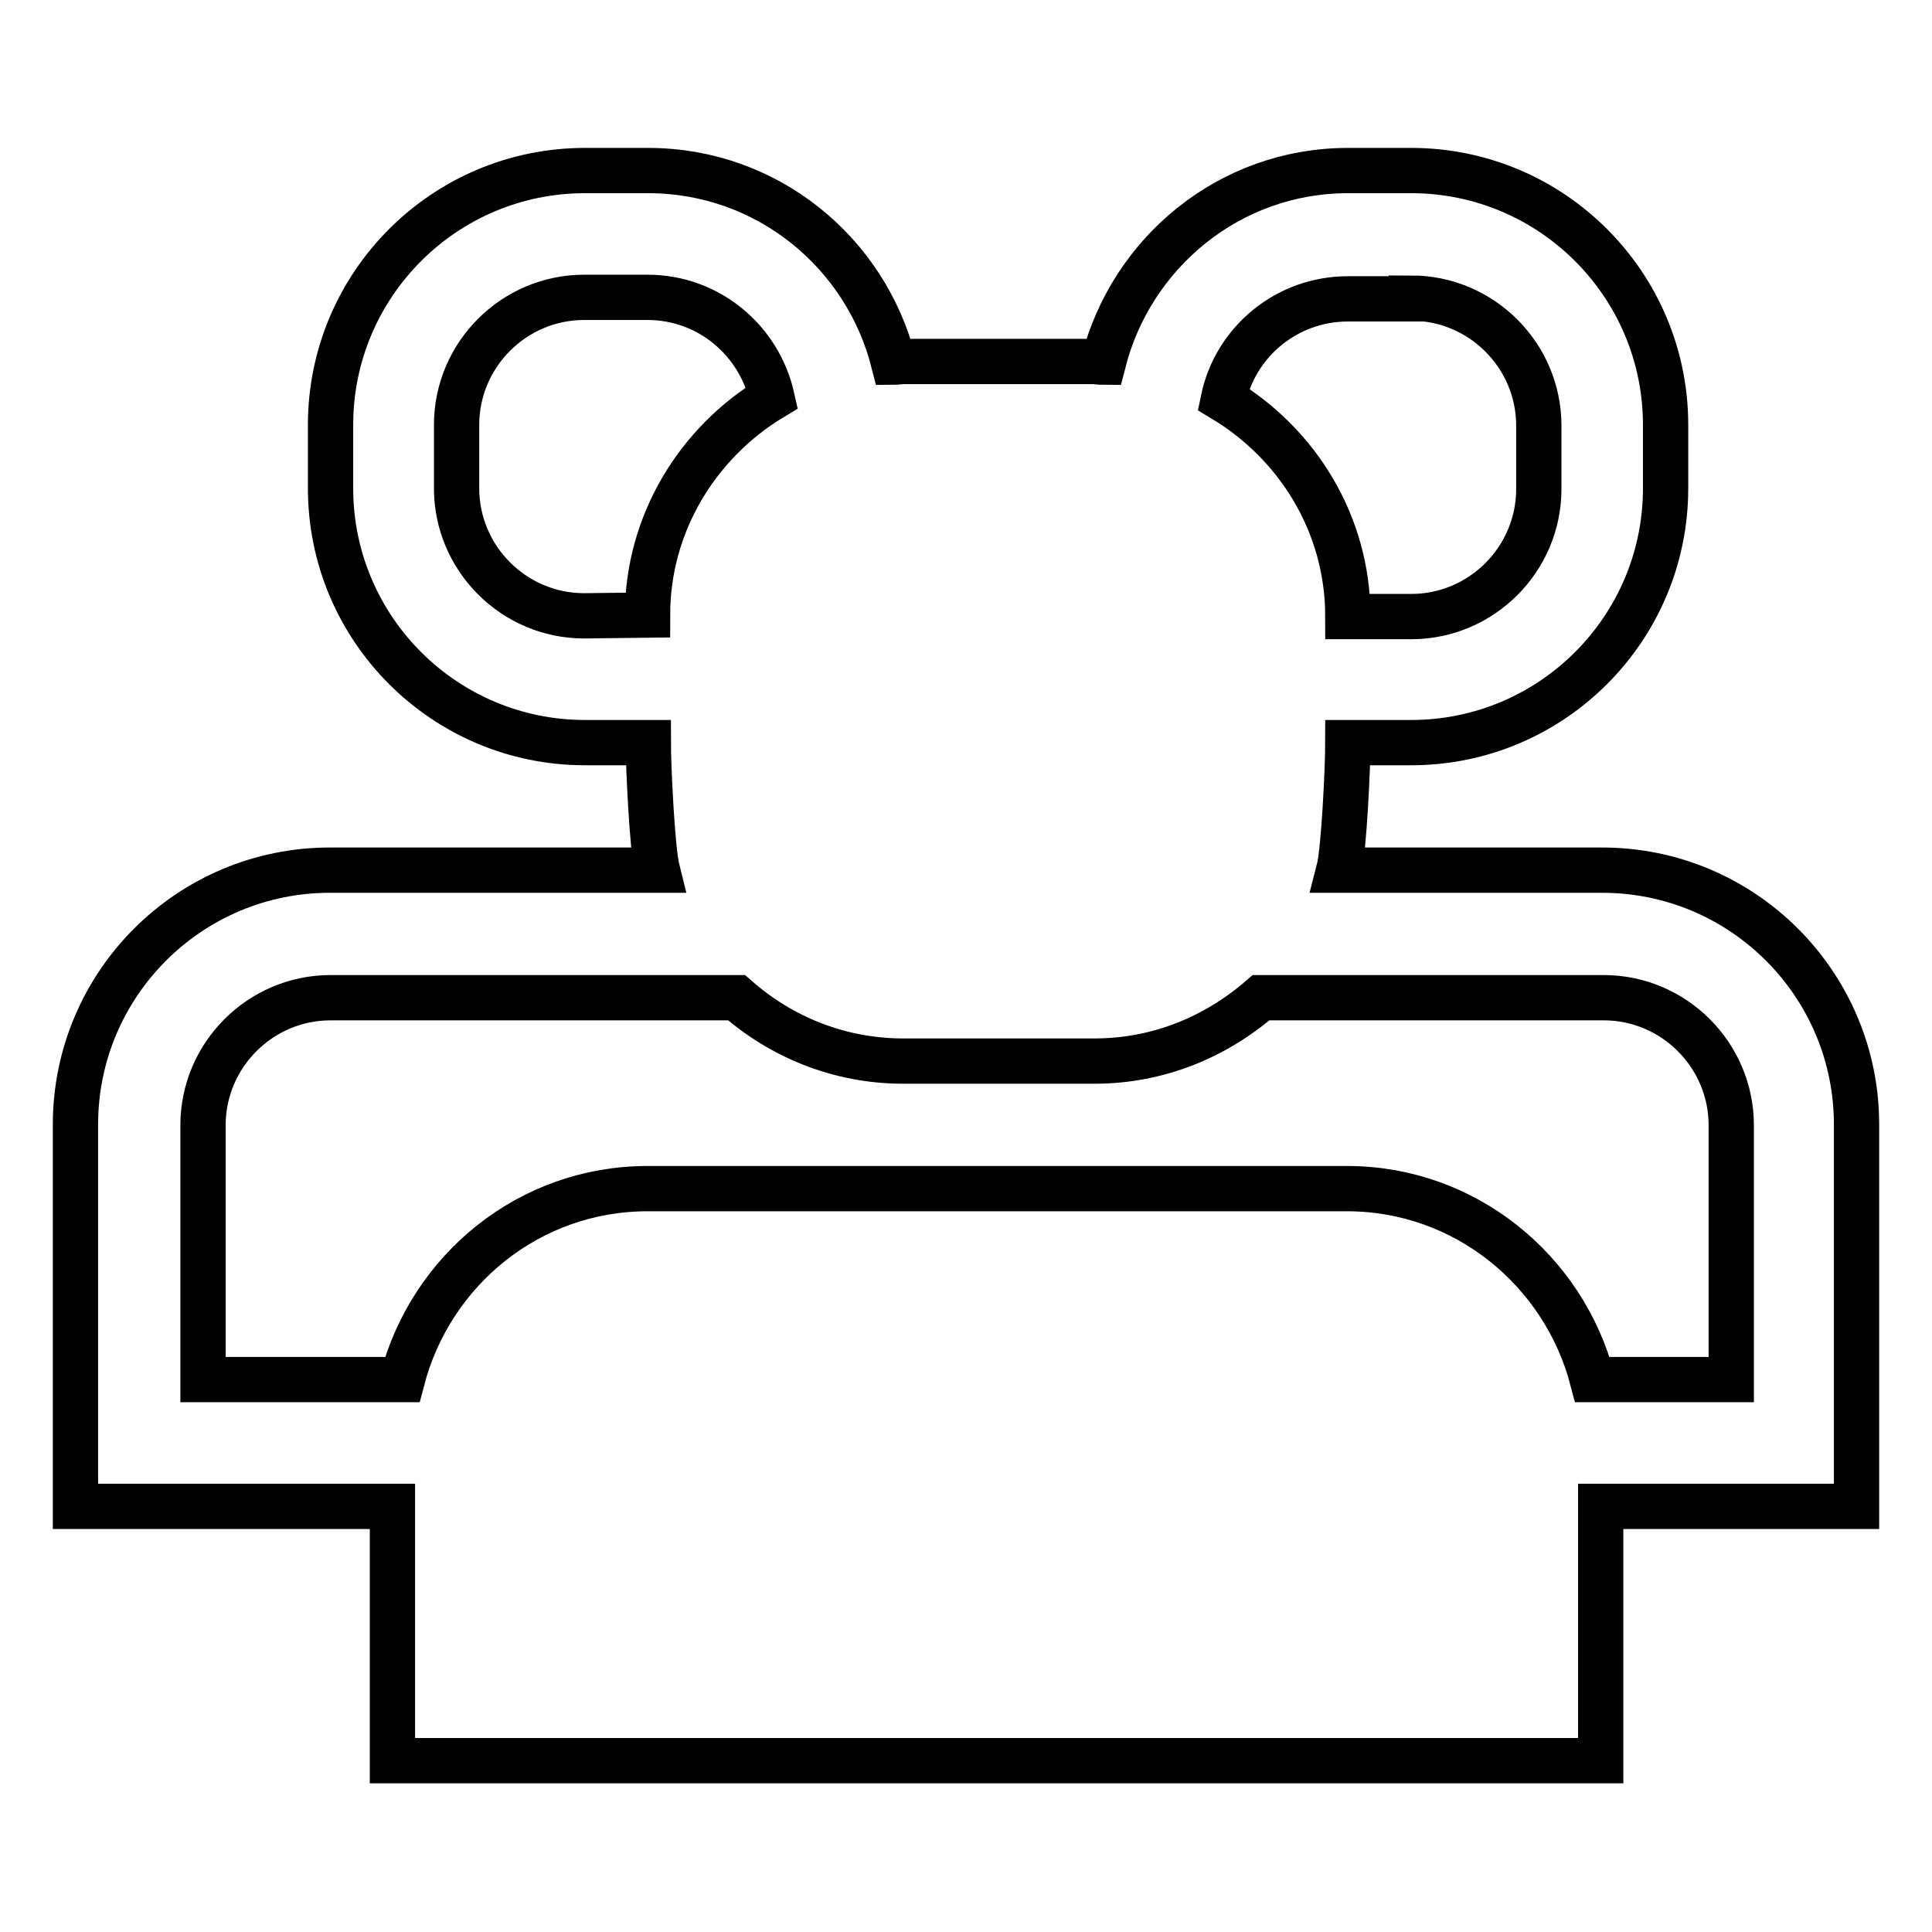
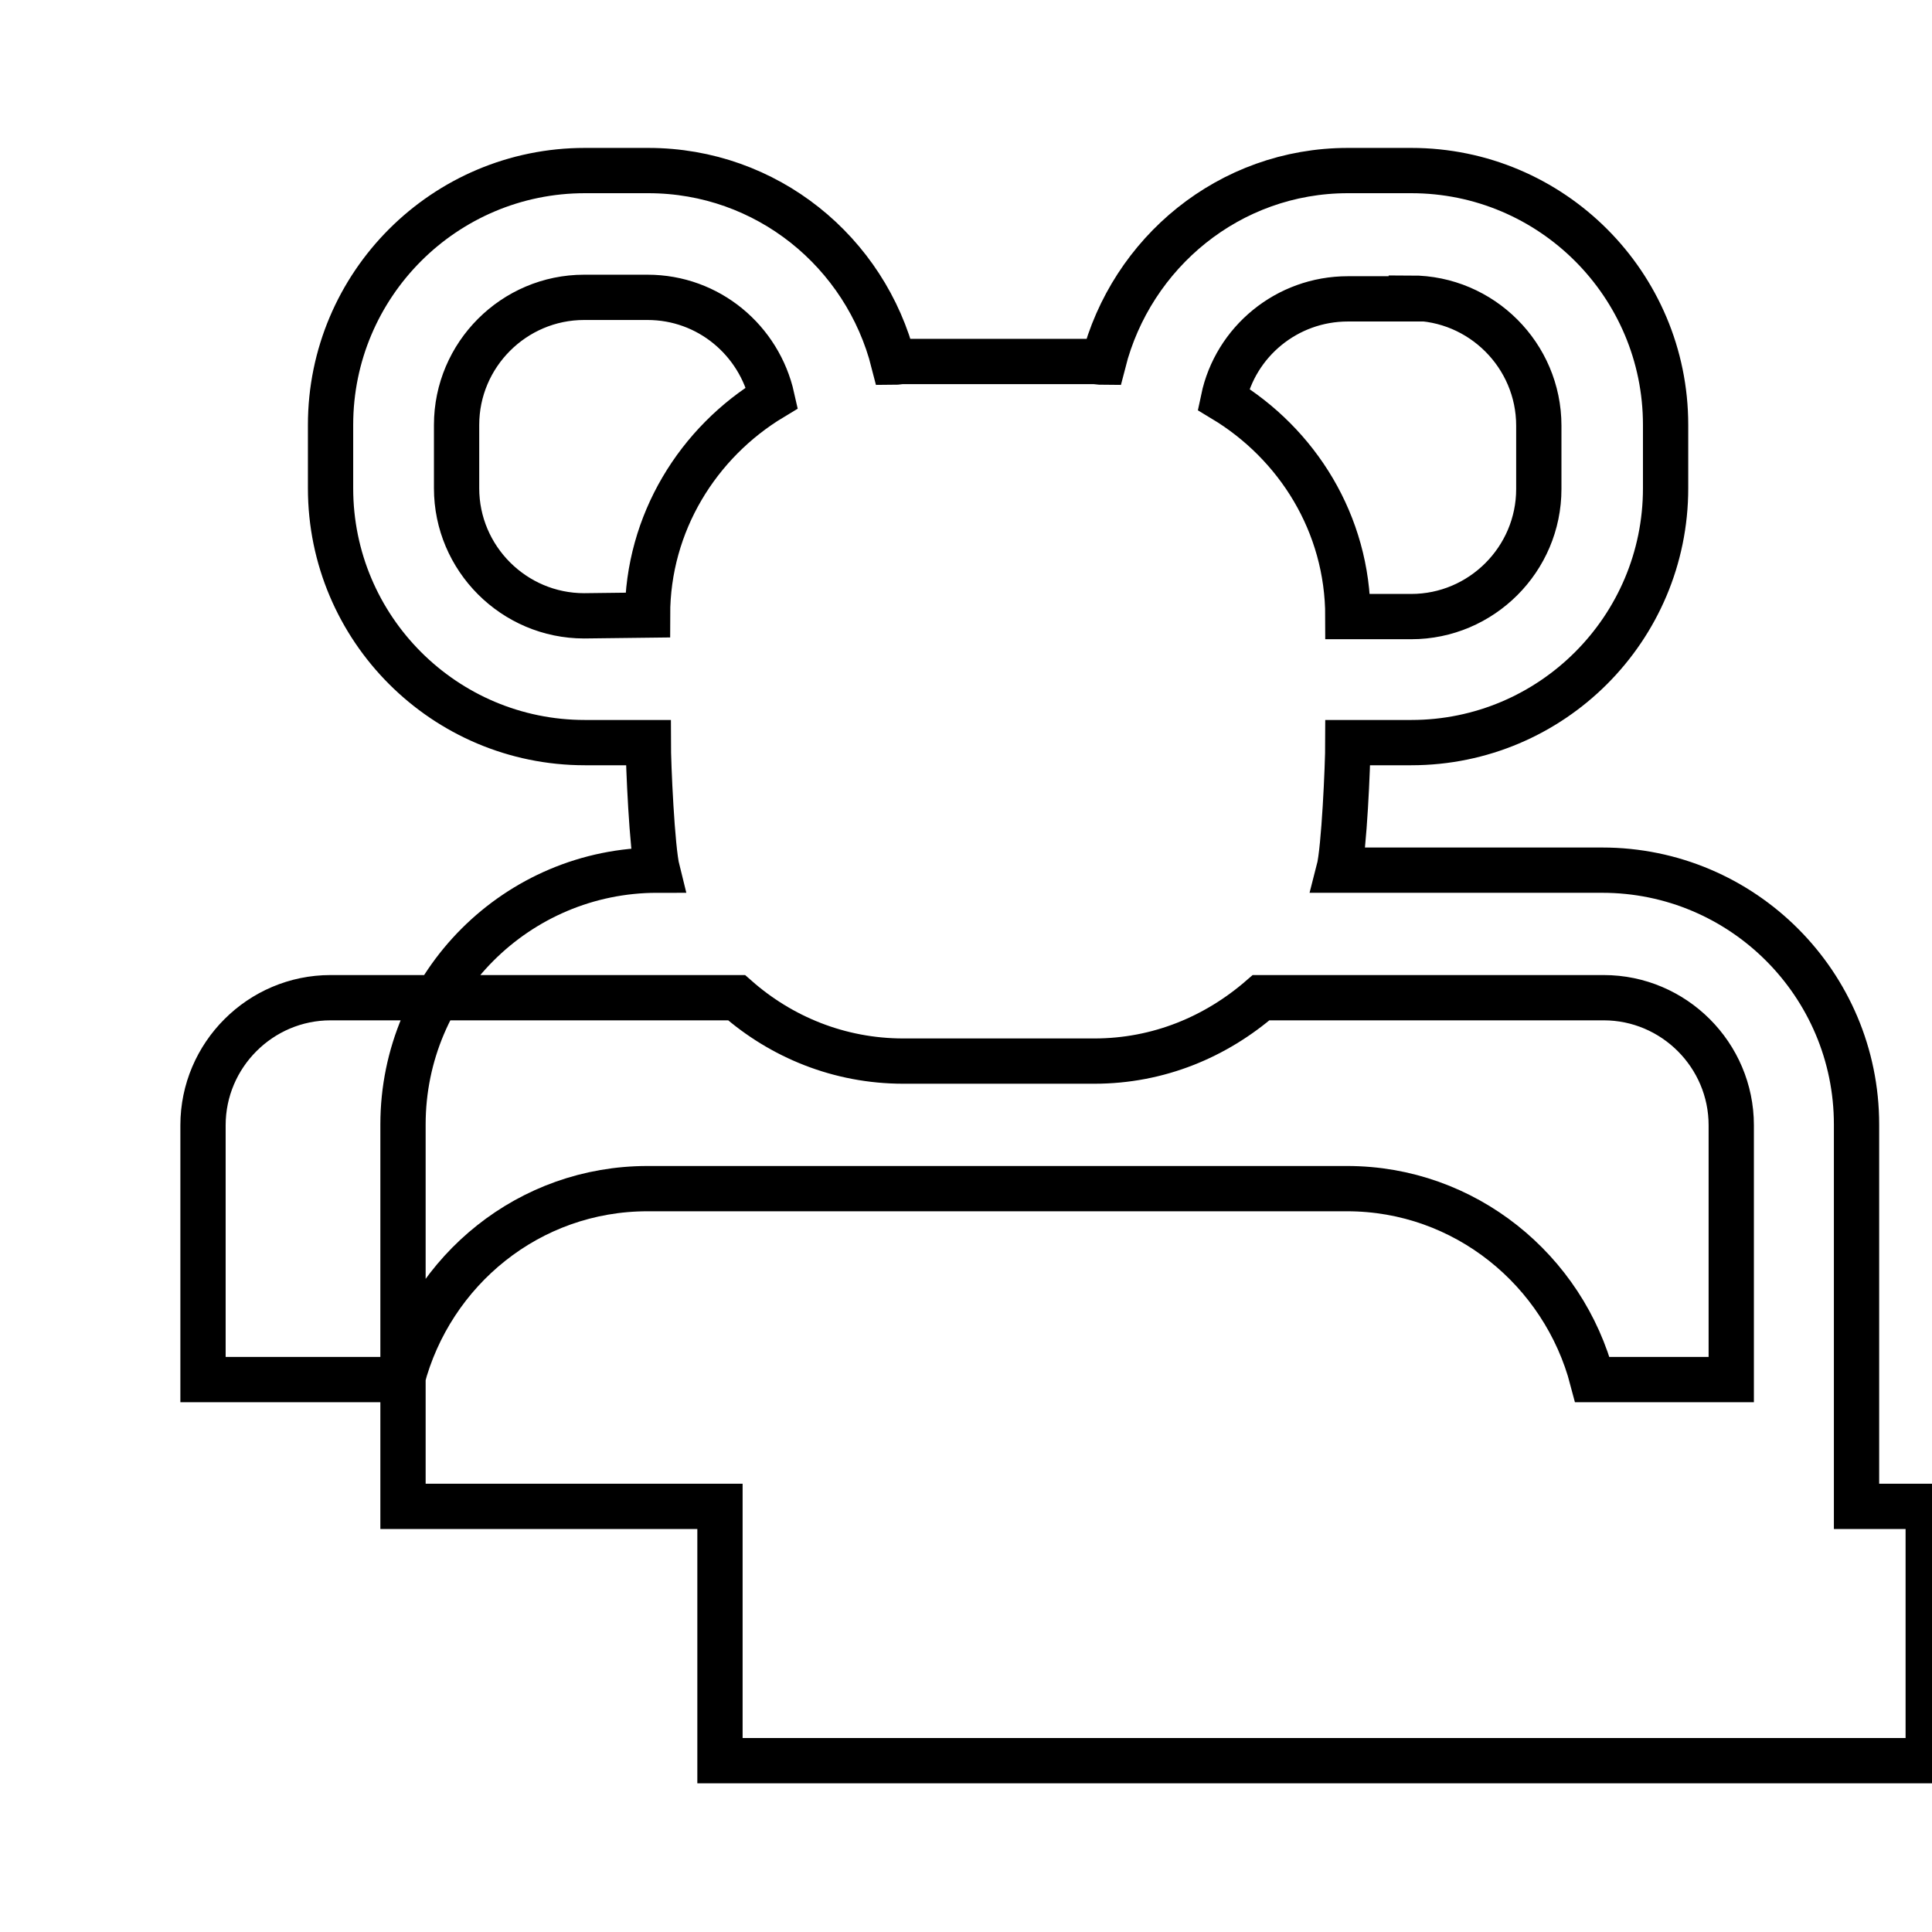
<svg xmlns="http://www.w3.org/2000/svg" version="1.1" x="0px" y="0px" viewBox="0 0 256 256" enable-background="new 0 0 256 256" xml:space="preserve">
  <g>
-     <path stroke-width="6" fill-opacity="0" stroke="#000000" d="M177.4,115.3c0.7-2.7,1.2-13.9,1.2-16.9h8.4c18.6,0,33.7-15.1,33.7-33.7v-8.4c0-18.6-15.1-33.7-33.7-33.7 h-8.4c-15.7,0-28.7,10.9-32.4,25.4c-0.4,0-0.9-0.1-1.3-0.1h-25.3c-0.4,0-0.8,0.1-1.2,0.1c-3.7-14.6-16.8-25.4-32.5-25.4h-8.4 c-18.6,0-33.7,15.1-33.7,33.7v8.4c0,18.6,15.1,33.7,33.7,33.7h8.4c0,2.9,0.5,14.1,1.2,16.9H43.7c-18.6,0-33.7,15.1-33.7,33.7v50.6 h42v33.7h160.1v-33.7H246v-50.6c0-18.6-15.1-33.7-33.7-33.7H177.4z M187,39.5c9.3,0,16.9,7.6,16.9,16.9v8.4 c0,9.3-7.6,16.9-16.9,16.9h-8.4c0-12.3-6.7-22.9-16.5-28.8c1.6-7.6,8.4-13.3,16.5-13.3H187L187,39.5z M77.4,81.6 c-9.3,0-16.9-7.6-16.9-16.9v-8.4c0-9.3,7.6-16.9,16.9-16.9h8.4c8.1,0,14.8,5.7,16.5,13.3c-9.8,5.9-16.5,16.6-16.5,28.8L77.4,81.6 L77.4,81.6z M229.1,182.8H211c-3.8-14.5-16.9-25.3-32.5-25.3H85.8c-15.7,0-28.7,10.8-32.5,25.3H26.9v-33.7 c0-9.3,7.6-16.9,16.9-16.9h53.8c5.9,5.2,13.6,8.4,22.1,8.4h25.3c8.5,0,16.1-3.2,22.1-8.4h45.4c9.3,0,16.9,7.6,16.9,16.9V182.8z" />
+     <path stroke-width="6" fill-opacity="0" stroke="#000000" d="M177.4,115.3c0.7-2.7,1.2-13.9,1.2-16.9h8.4c18.6,0,33.7-15.1,33.7-33.7v-8.4c0-18.6-15.1-33.7-33.7-33.7 h-8.4c-15.7,0-28.7,10.9-32.4,25.4c-0.4,0-0.9-0.1-1.3-0.1h-25.3c-0.4,0-0.8,0.1-1.2,0.1c-3.7-14.6-16.8-25.4-32.5-25.4h-8.4 c-18.6,0-33.7,15.1-33.7,33.7v8.4c0,18.6,15.1,33.7,33.7,33.7h8.4c0,2.9,0.5,14.1,1.2,16.9c-18.6,0-33.7,15.1-33.7,33.7v50.6 h42v33.7h160.1v-33.7H246v-50.6c0-18.6-15.1-33.7-33.7-33.7H177.4z M187,39.5c9.3,0,16.9,7.6,16.9,16.9v8.4 c0,9.3-7.6,16.9-16.9,16.9h-8.4c0-12.3-6.7-22.9-16.5-28.8c1.6-7.6,8.4-13.3,16.5-13.3H187L187,39.5z M77.4,81.6 c-9.3,0-16.9-7.6-16.9-16.9v-8.4c0-9.3,7.6-16.9,16.9-16.9h8.4c8.1,0,14.8,5.7,16.5,13.3c-9.8,5.9-16.5,16.6-16.5,28.8L77.4,81.6 L77.4,81.6z M229.1,182.8H211c-3.8-14.5-16.9-25.3-32.5-25.3H85.8c-15.7,0-28.7,10.8-32.5,25.3H26.9v-33.7 c0-9.3,7.6-16.9,16.9-16.9h53.8c5.9,5.2,13.6,8.4,22.1,8.4h25.3c8.5,0,16.1-3.2,22.1-8.4h45.4c9.3,0,16.9,7.6,16.9,16.9V182.8z" />
  </g>
</svg>